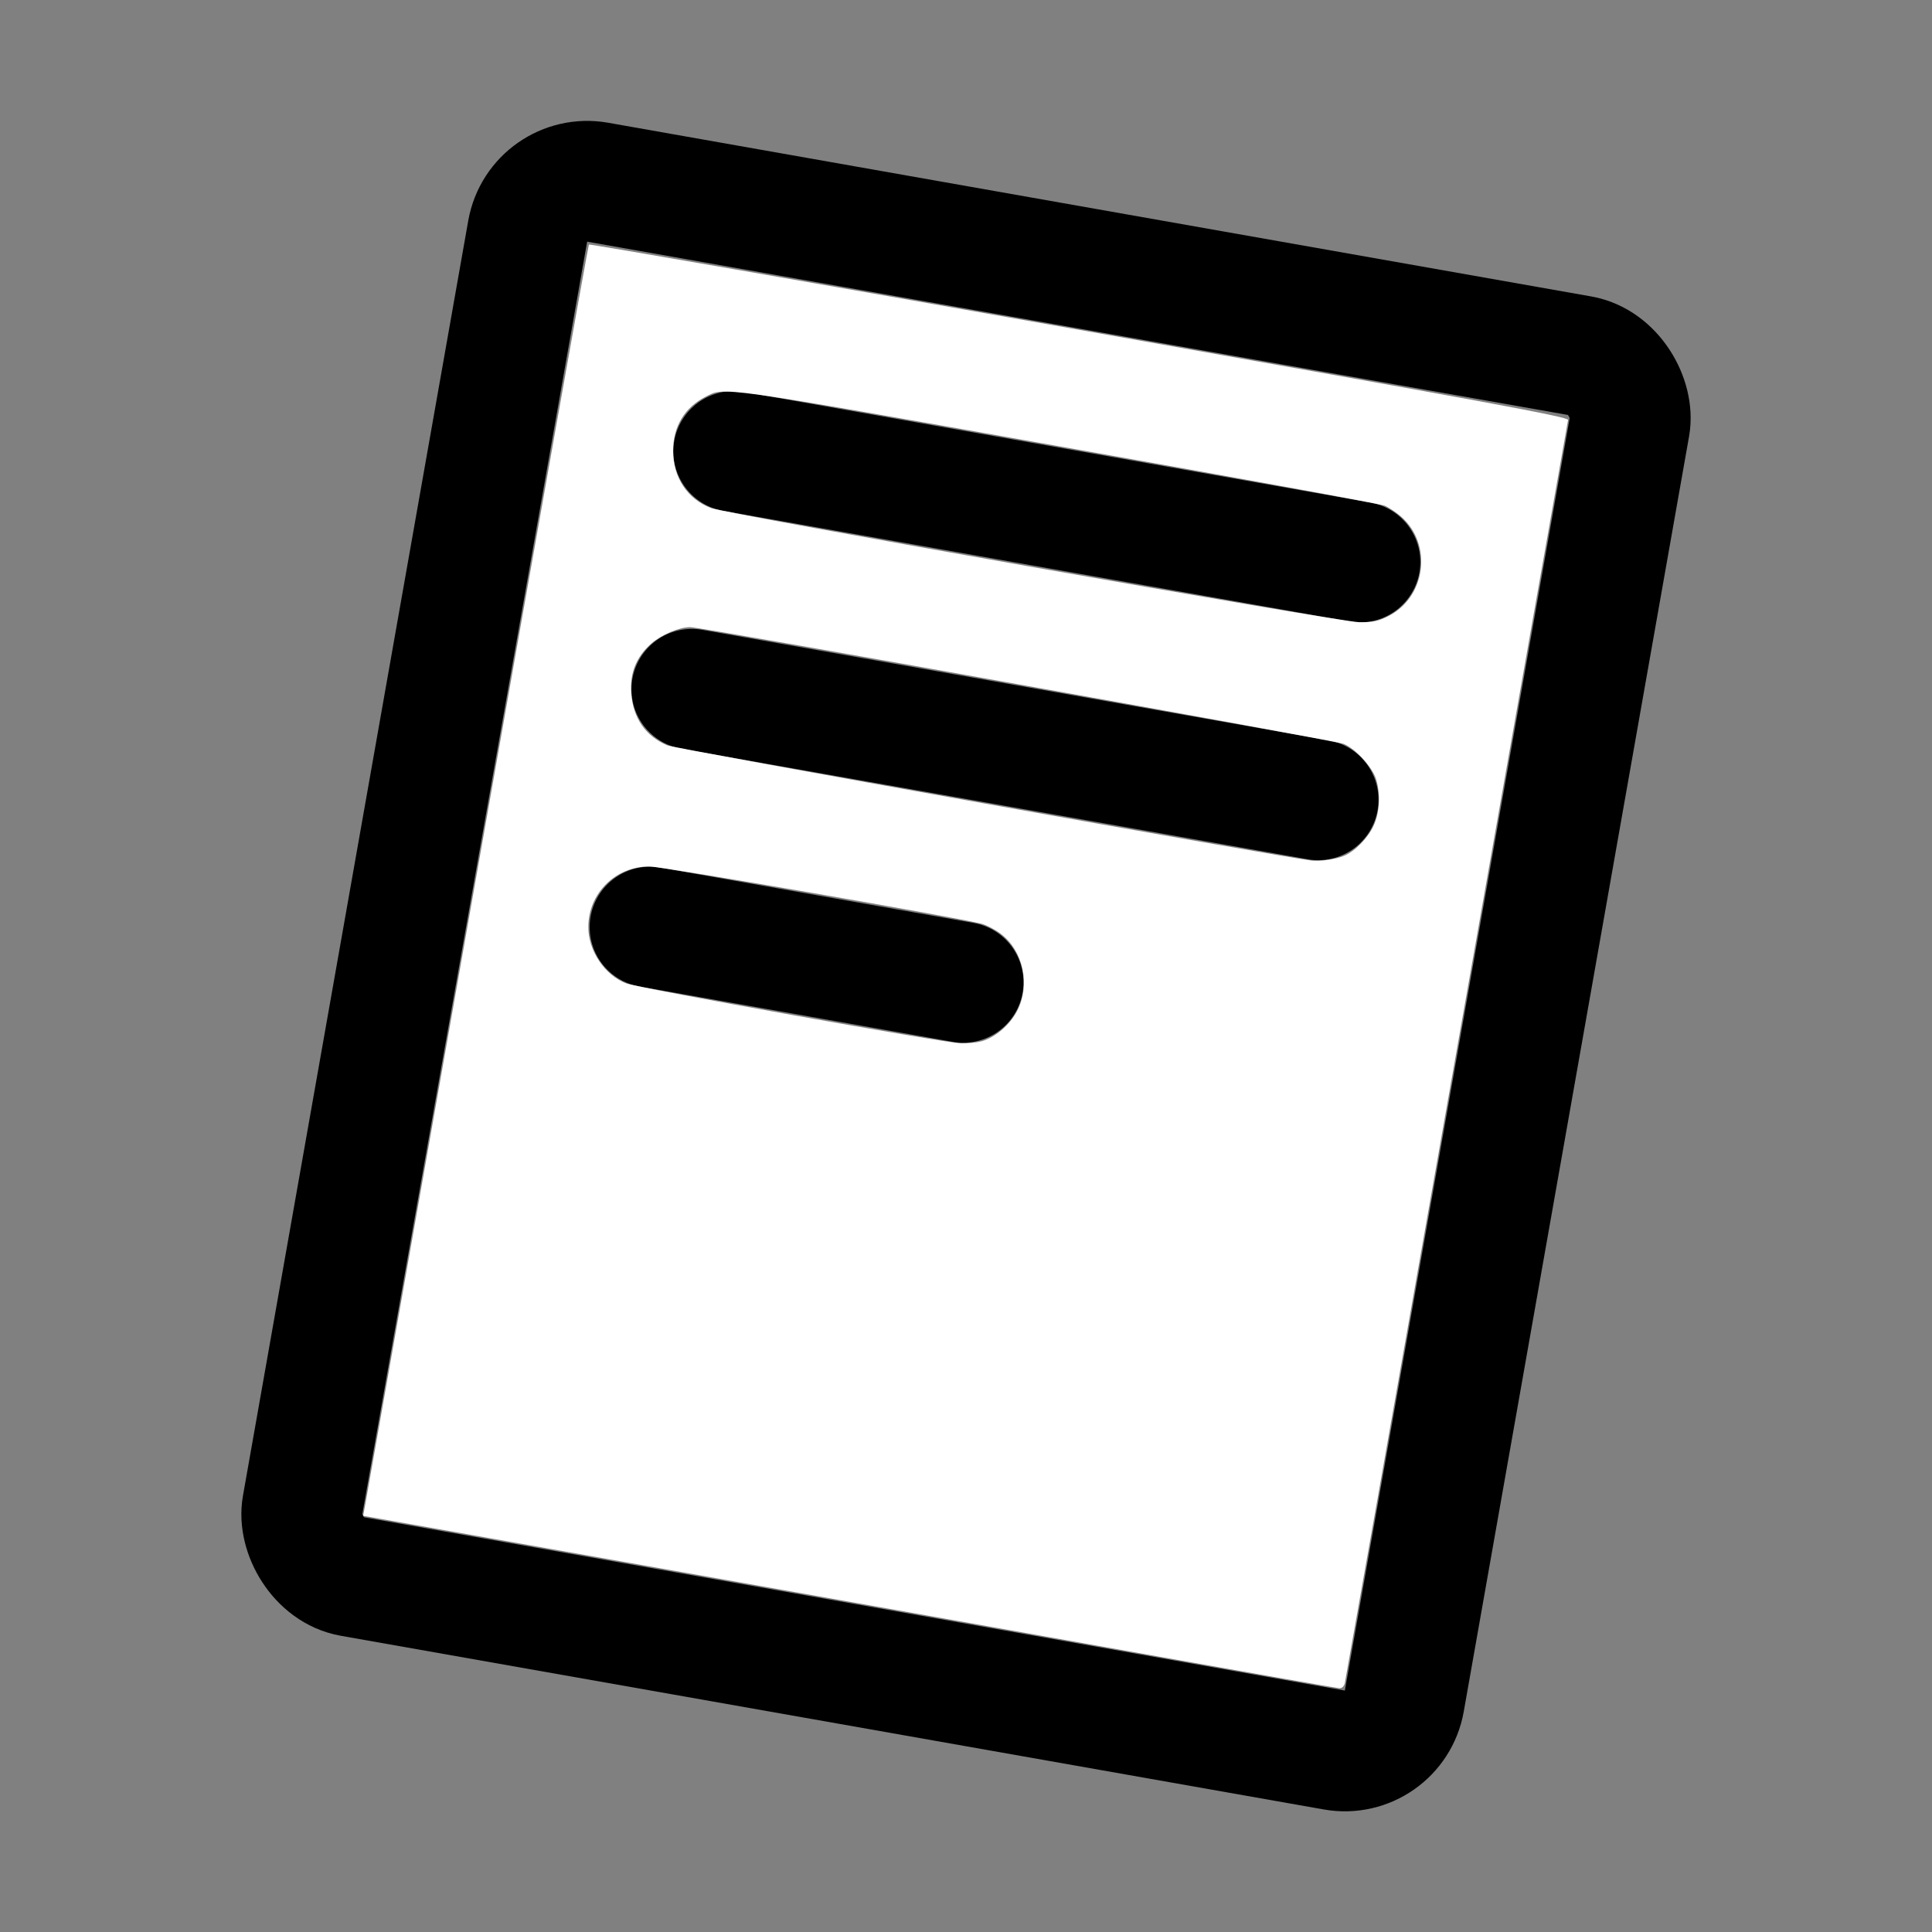
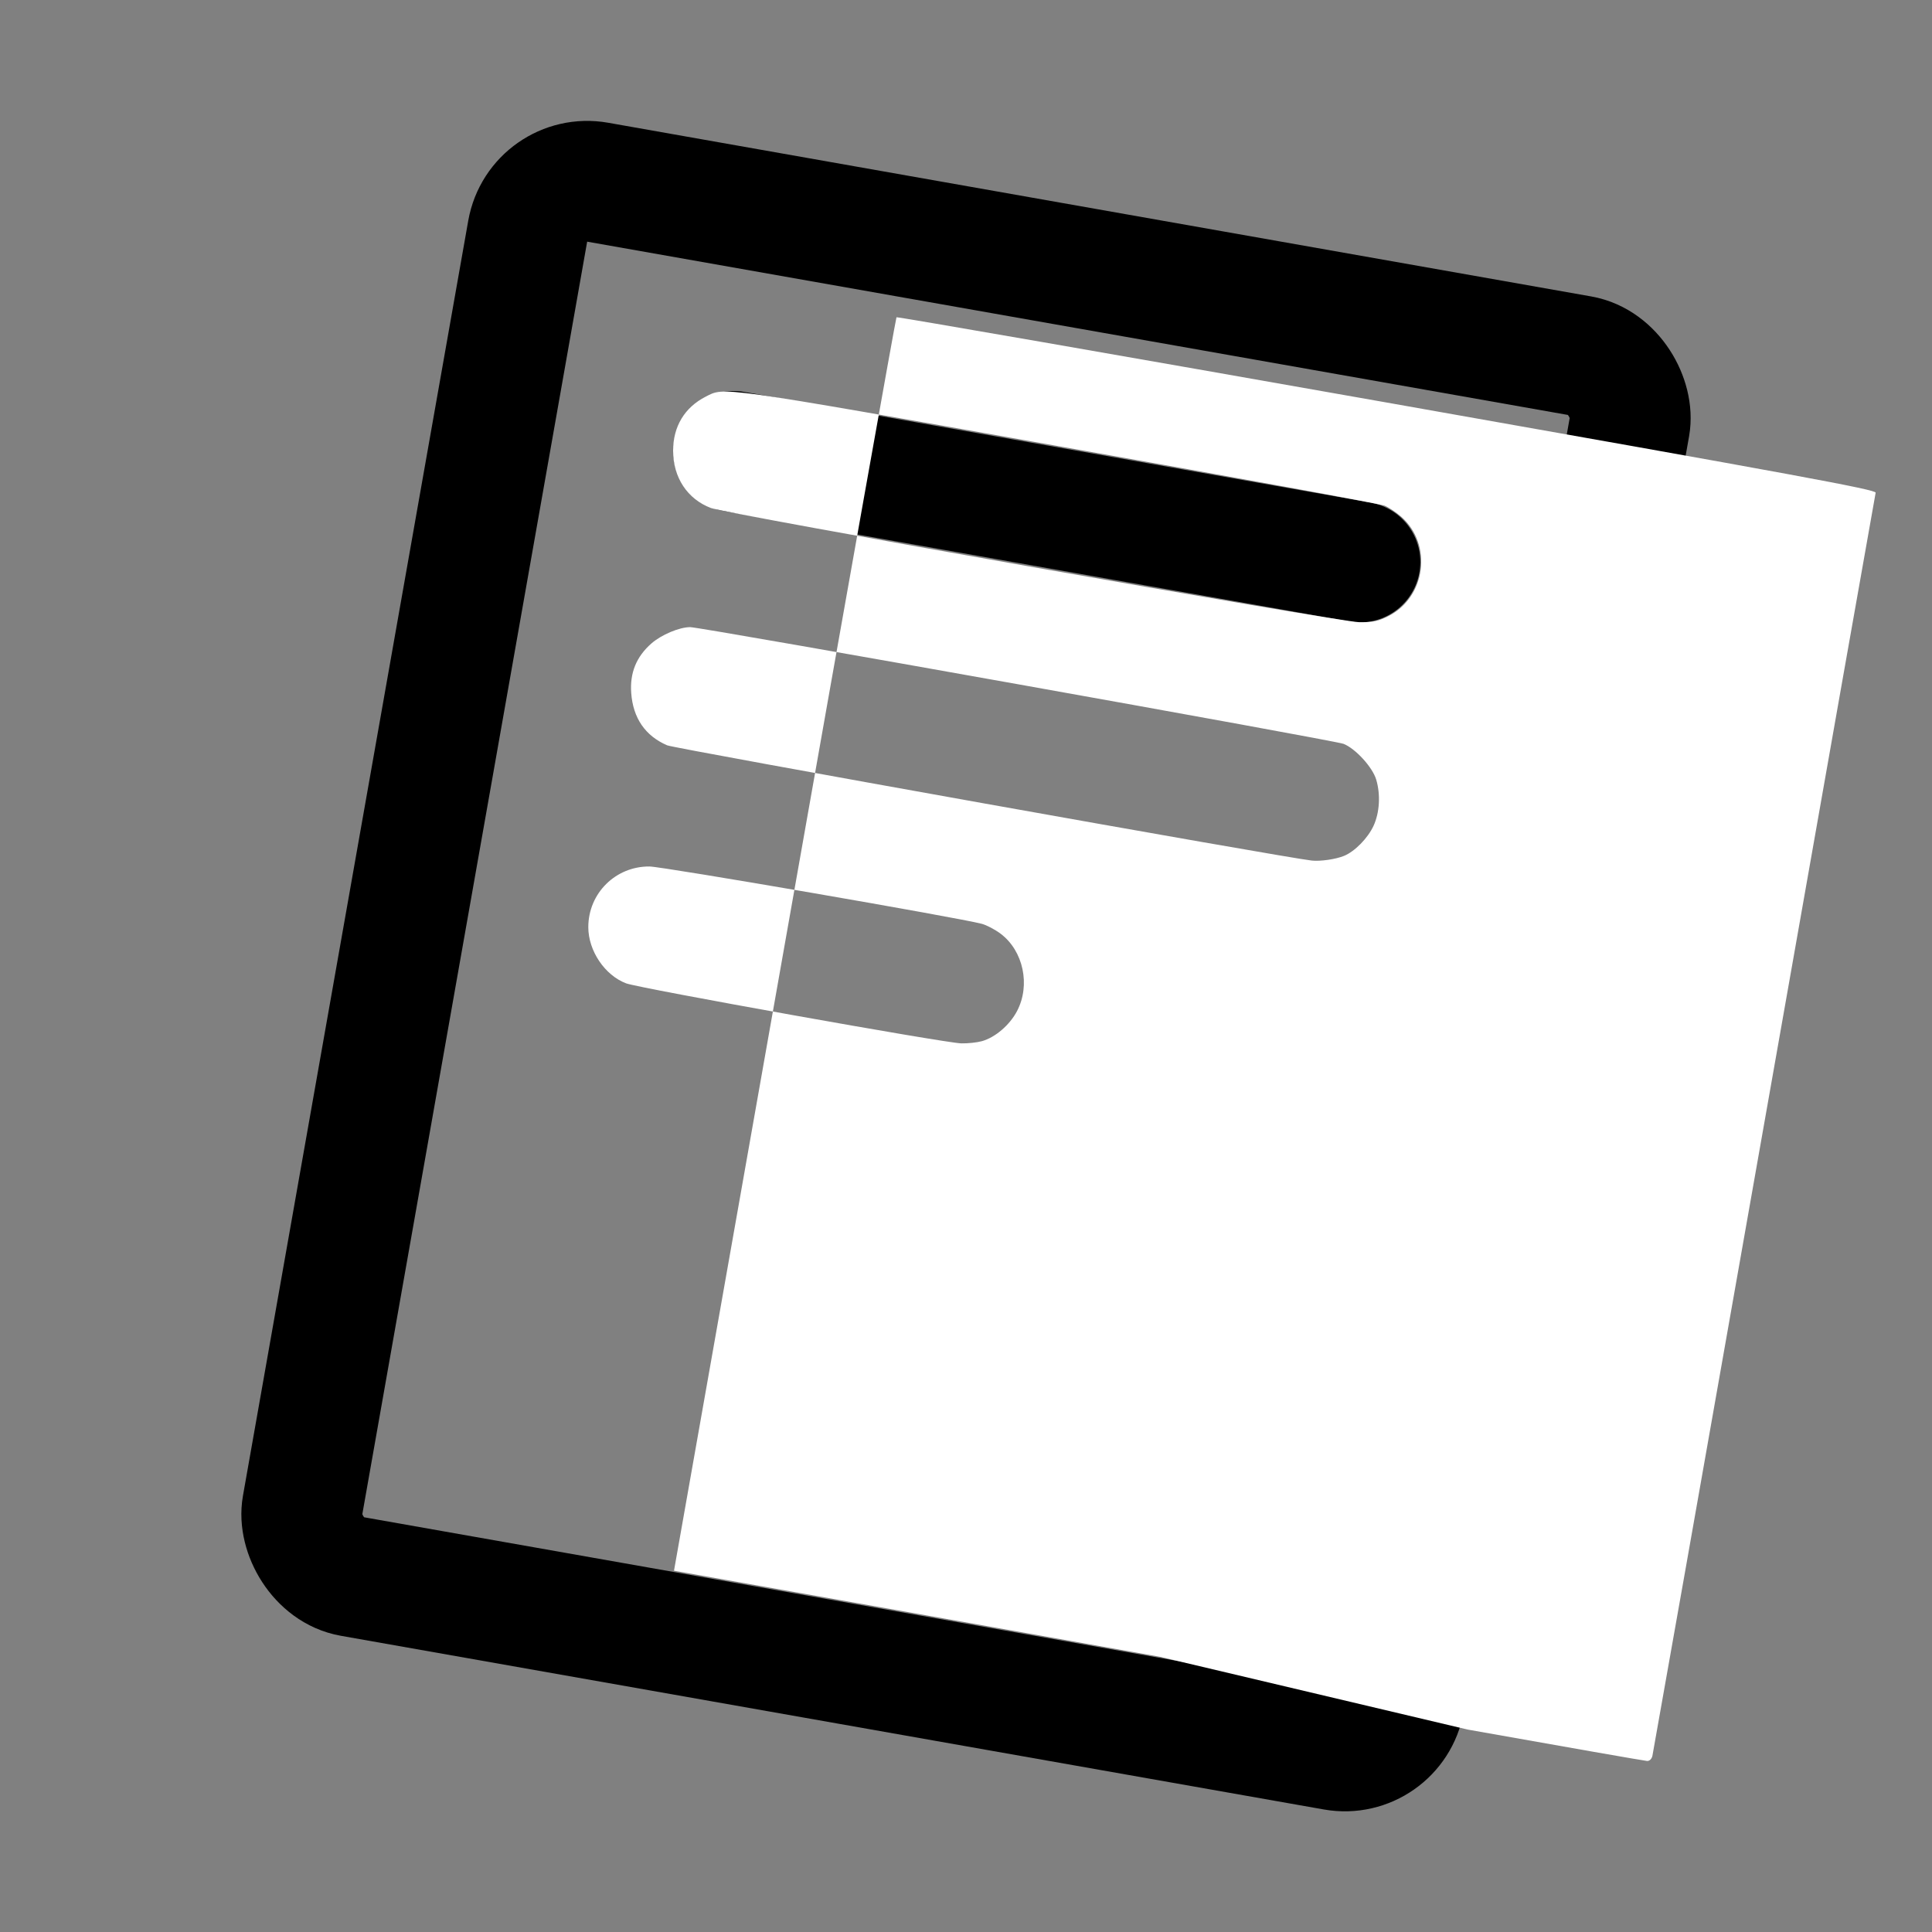
<svg xmlns="http://www.w3.org/2000/svg" xmlns:ns1="http://sodipodi.sourceforge.net/DTD/sodipodi-0.dtd" xmlns:ns2="http://www.inkscape.org/namespaces/inkscape" viewBox="0 0 256 256" version="1.1" id="svg4" ns1:docname="read-cv.svg" ns2:version="1.3.2 (091e20e, 2023-11-25, custom)">
  <rect x="0" y="0" width="256" height="256" fill="#808080" stroke="none" />
  <defs id="defs4" />
  <ns1:namedview id="namedview4" pagecolor="#ffffff" bordercolor="#000000" borderopacity="0.25" ns2:showpageshadow="2" ns2:pageopacity="0.0" ns2:pagecheckerboard="0" ns2:deskcolor="#d1d1d1" ns2:zoom="3.2070312" ns2:cx="128" ns2:cy="128" ns2:window-width="1920" ns2:window-height="1017" ns2:window-x="-8" ns2:window-y="-8" ns2:window-maximized="1" ns2:current-layer="svg4" />
-   <rect width="256" height="256" fill="none" id="rect1" />
  <rect x="53.87" y="34.21" width="148.27" height="187.59" rx="8" transform="translate(24.22 -20.31) rotate(10.02)" fill="none" stroke="currentColor" stroke-linecap="round" stroke-linejoin="round" stroke-width="16" id="rect2" />
  <line x1="97.22" y1="59.81" x2="180.2" y2="74.47" fill="none" stroke="currentColor" stroke-linecap="round" stroke-linejoin="round" stroke-width="16" id="line2" />
-   <line x1="174.66" y1="105.98" x2="91.67" y2="91.33" fill="none" stroke="currentColor" stroke-linecap="round" stroke-linejoin="round" stroke-width="16" id="line3" />
-   <line x1="127.62" y1="130.17" x2="86.13" y2="122.84" fill="none" stroke="currentColor" stroke-linecap="round" stroke-linejoin="round" stroke-width="16" id="line4" />
-   <path style="fill:#ffffff;stroke-width:0.312" d="m 153.725,219.54 c -12.777,-2.274 -41.764,-7.408 -64.417,-11.41 l -41.186,-7.276 0.43,-2.361 c 0.236,-1.299 6.932,-39.166 14.879,-84.15 7.947,-44.984 14.518,-81.857 14.602,-81.941 0.084,-0.084 29.336,5.004 65.004,11.307 54.497,9.63 64.833,11.536 64.74,11.939 -0.061,0.263 -6.705,37.873 -14.766,83.578 -8.06,45.704 -14.727,83.414 -14.816,83.8 -0.094,0.412 -0.384,0.691 -0.701,0.675 -0.297,-0.015 -10.993,-1.887 -23.77,-4.161 z m -23.628,-81.576 c 1.777,-0.494 3.698,-2.14 4.672,-4.003 1.797,-3.439 0.831,-7.971 -2.182,-10.238 -0.736,-0.554 -1.859,-1.145 -2.495,-1.313 -3.165,-0.838 -42.262,-7.583 -44.031,-7.596 -4.492,-0.034 -8.107,3.552 -8.107,8.041 0,3.128 2.185,6.374 5.012,7.445 1.699,0.644 42.248,7.904 44.411,7.952 0.857,0.019 2.082,-0.111 2.72,-0.288 z m 47.993,-24.556 c 1.409,-0.571 3.142,-2.33 3.901,-3.959 0.818,-1.757 0.96,-4.163 0.362,-6.156 -0.49,-1.636 -2.738,-4.096 -4.322,-4.729 C 176.883,98.104 92.88,83.099 91.456,83.099 c -1.437,0 -3.831,1.009 -5.15,2.17 -1.987,1.749 -2.858,3.889 -2.667,6.55 0.239,3.327 1.861,5.69 4.764,6.94 1.008,0.434 82.198,14.949 85.434,15.273 1.153,0.116 3.154,-0.177 4.253,-0.623 z m 5.82,-31.741 c 5.029,-2.506 5.951,-9.516 1.739,-13.215 -0.641,-0.563 -1.627,-1.216 -2.192,-1.452 C 182.891,66.765 163.309,63.193 139.941,59.064 94.822,51.092 96.048,51.263 93.51,52.558 c -2.792,1.424 -4.315,3.946 -4.321,7.154 -0.007,3.548 1.896,6.429 5.024,7.606 2.09,0.787 83.289,15.088 85.877,15.125 1.783,0.026 2.507,-0.122 3.82,-0.776 z" id="path4" />
+   <path style="fill:#ffffff;stroke-width:0.312" d="m 153.725,219.54 c -12.777,-2.274 -41.764,-7.408 -64.417,-11.41 c 0.236,-1.299 6.932,-39.166 14.879,-84.15 7.947,-44.984 14.518,-81.857 14.602,-81.941 0.084,-0.084 29.336,5.004 65.004,11.307 54.497,9.63 64.833,11.536 64.74,11.939 -0.061,0.263 -6.705,37.873 -14.766,83.578 -8.06,45.704 -14.727,83.414 -14.816,83.8 -0.094,0.412 -0.384,0.691 -0.701,0.675 -0.297,-0.015 -10.993,-1.887 -23.77,-4.161 z m -23.628,-81.576 c 1.777,-0.494 3.698,-2.14 4.672,-4.003 1.797,-3.439 0.831,-7.971 -2.182,-10.238 -0.736,-0.554 -1.859,-1.145 -2.495,-1.313 -3.165,-0.838 -42.262,-7.583 -44.031,-7.596 -4.492,-0.034 -8.107,3.552 -8.107,8.041 0,3.128 2.185,6.374 5.012,7.445 1.699,0.644 42.248,7.904 44.411,7.952 0.857,0.019 2.082,-0.111 2.72,-0.288 z m 47.993,-24.556 c 1.409,-0.571 3.142,-2.33 3.901,-3.959 0.818,-1.757 0.96,-4.163 0.362,-6.156 -0.49,-1.636 -2.738,-4.096 -4.322,-4.729 C 176.883,98.104 92.88,83.099 91.456,83.099 c -1.437,0 -3.831,1.009 -5.15,2.17 -1.987,1.749 -2.858,3.889 -2.667,6.55 0.239,3.327 1.861,5.69 4.764,6.94 1.008,0.434 82.198,14.949 85.434,15.273 1.153,0.116 3.154,-0.177 4.253,-0.623 z m 5.82,-31.741 c 5.029,-2.506 5.951,-9.516 1.739,-13.215 -0.641,-0.563 -1.627,-1.216 -2.192,-1.452 C 182.891,66.765 163.309,63.193 139.941,59.064 94.822,51.092 96.048,51.263 93.51,52.558 c -2.792,1.424 -4.315,3.946 -4.321,7.154 -0.007,3.548 1.896,6.429 5.024,7.606 2.09,0.787 83.289,15.088 85.877,15.125 1.783,0.026 2.507,-0.122 3.82,-0.776 z" id="path4" />
</svg>